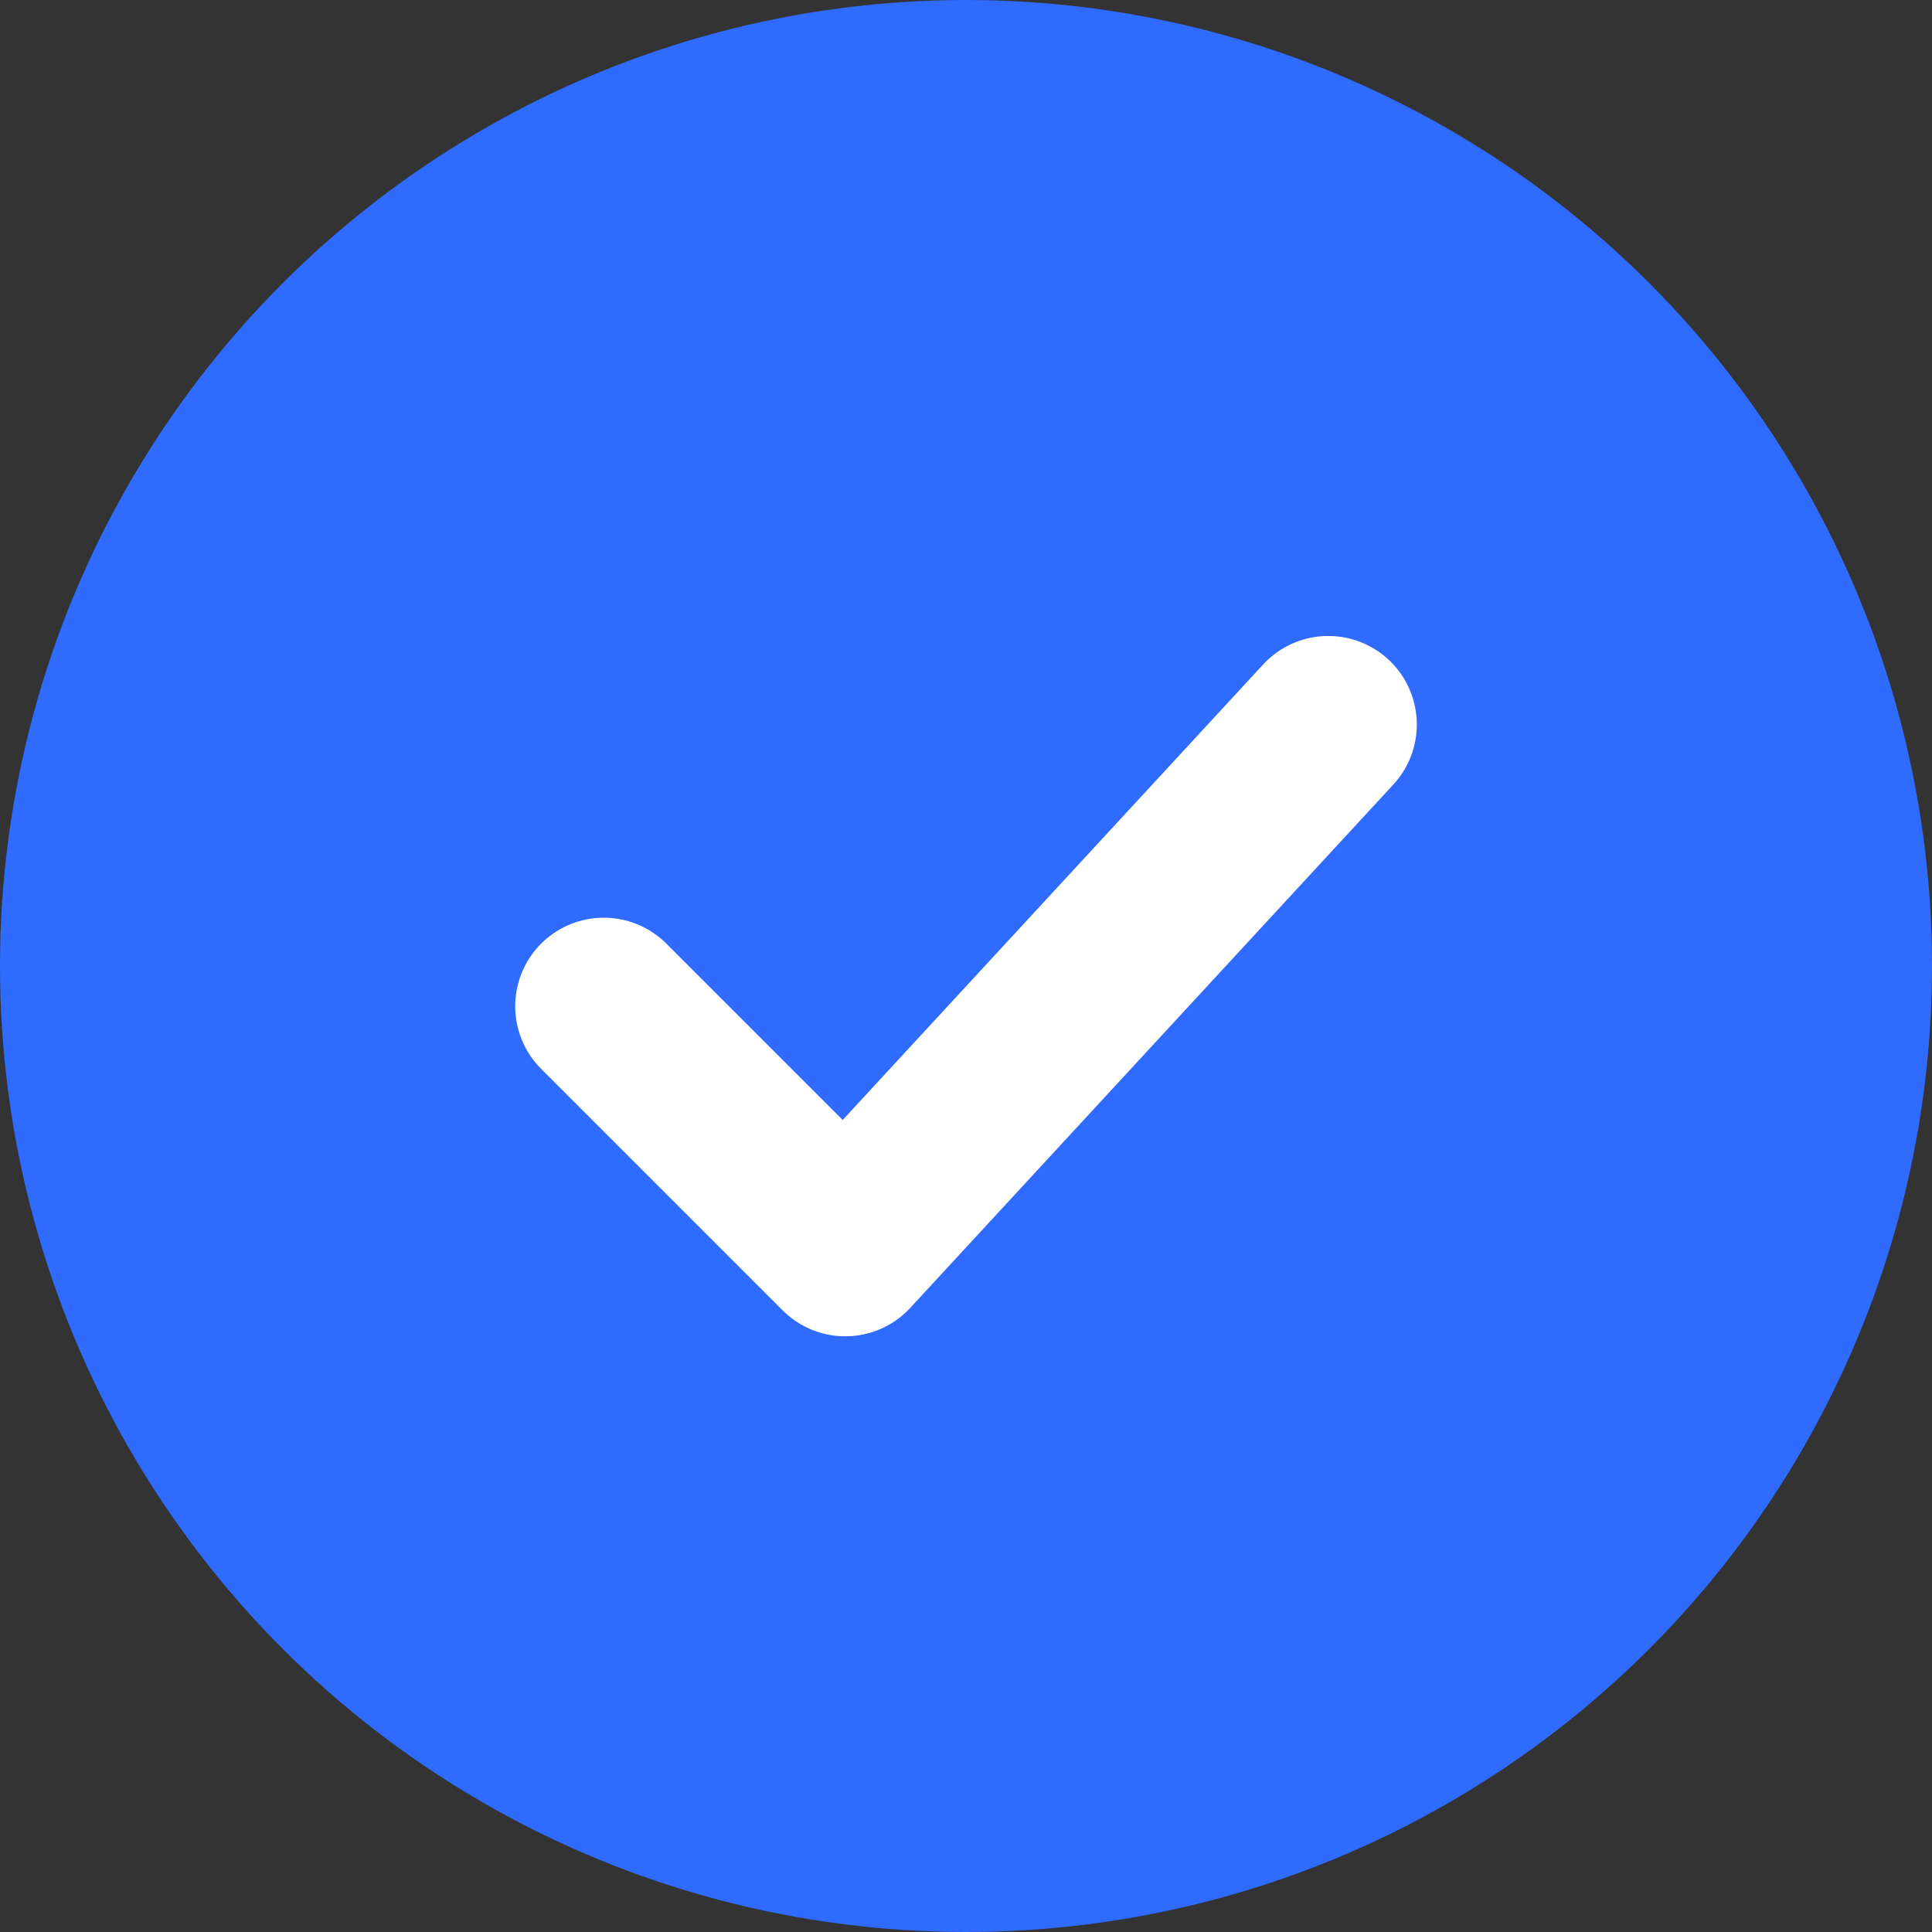
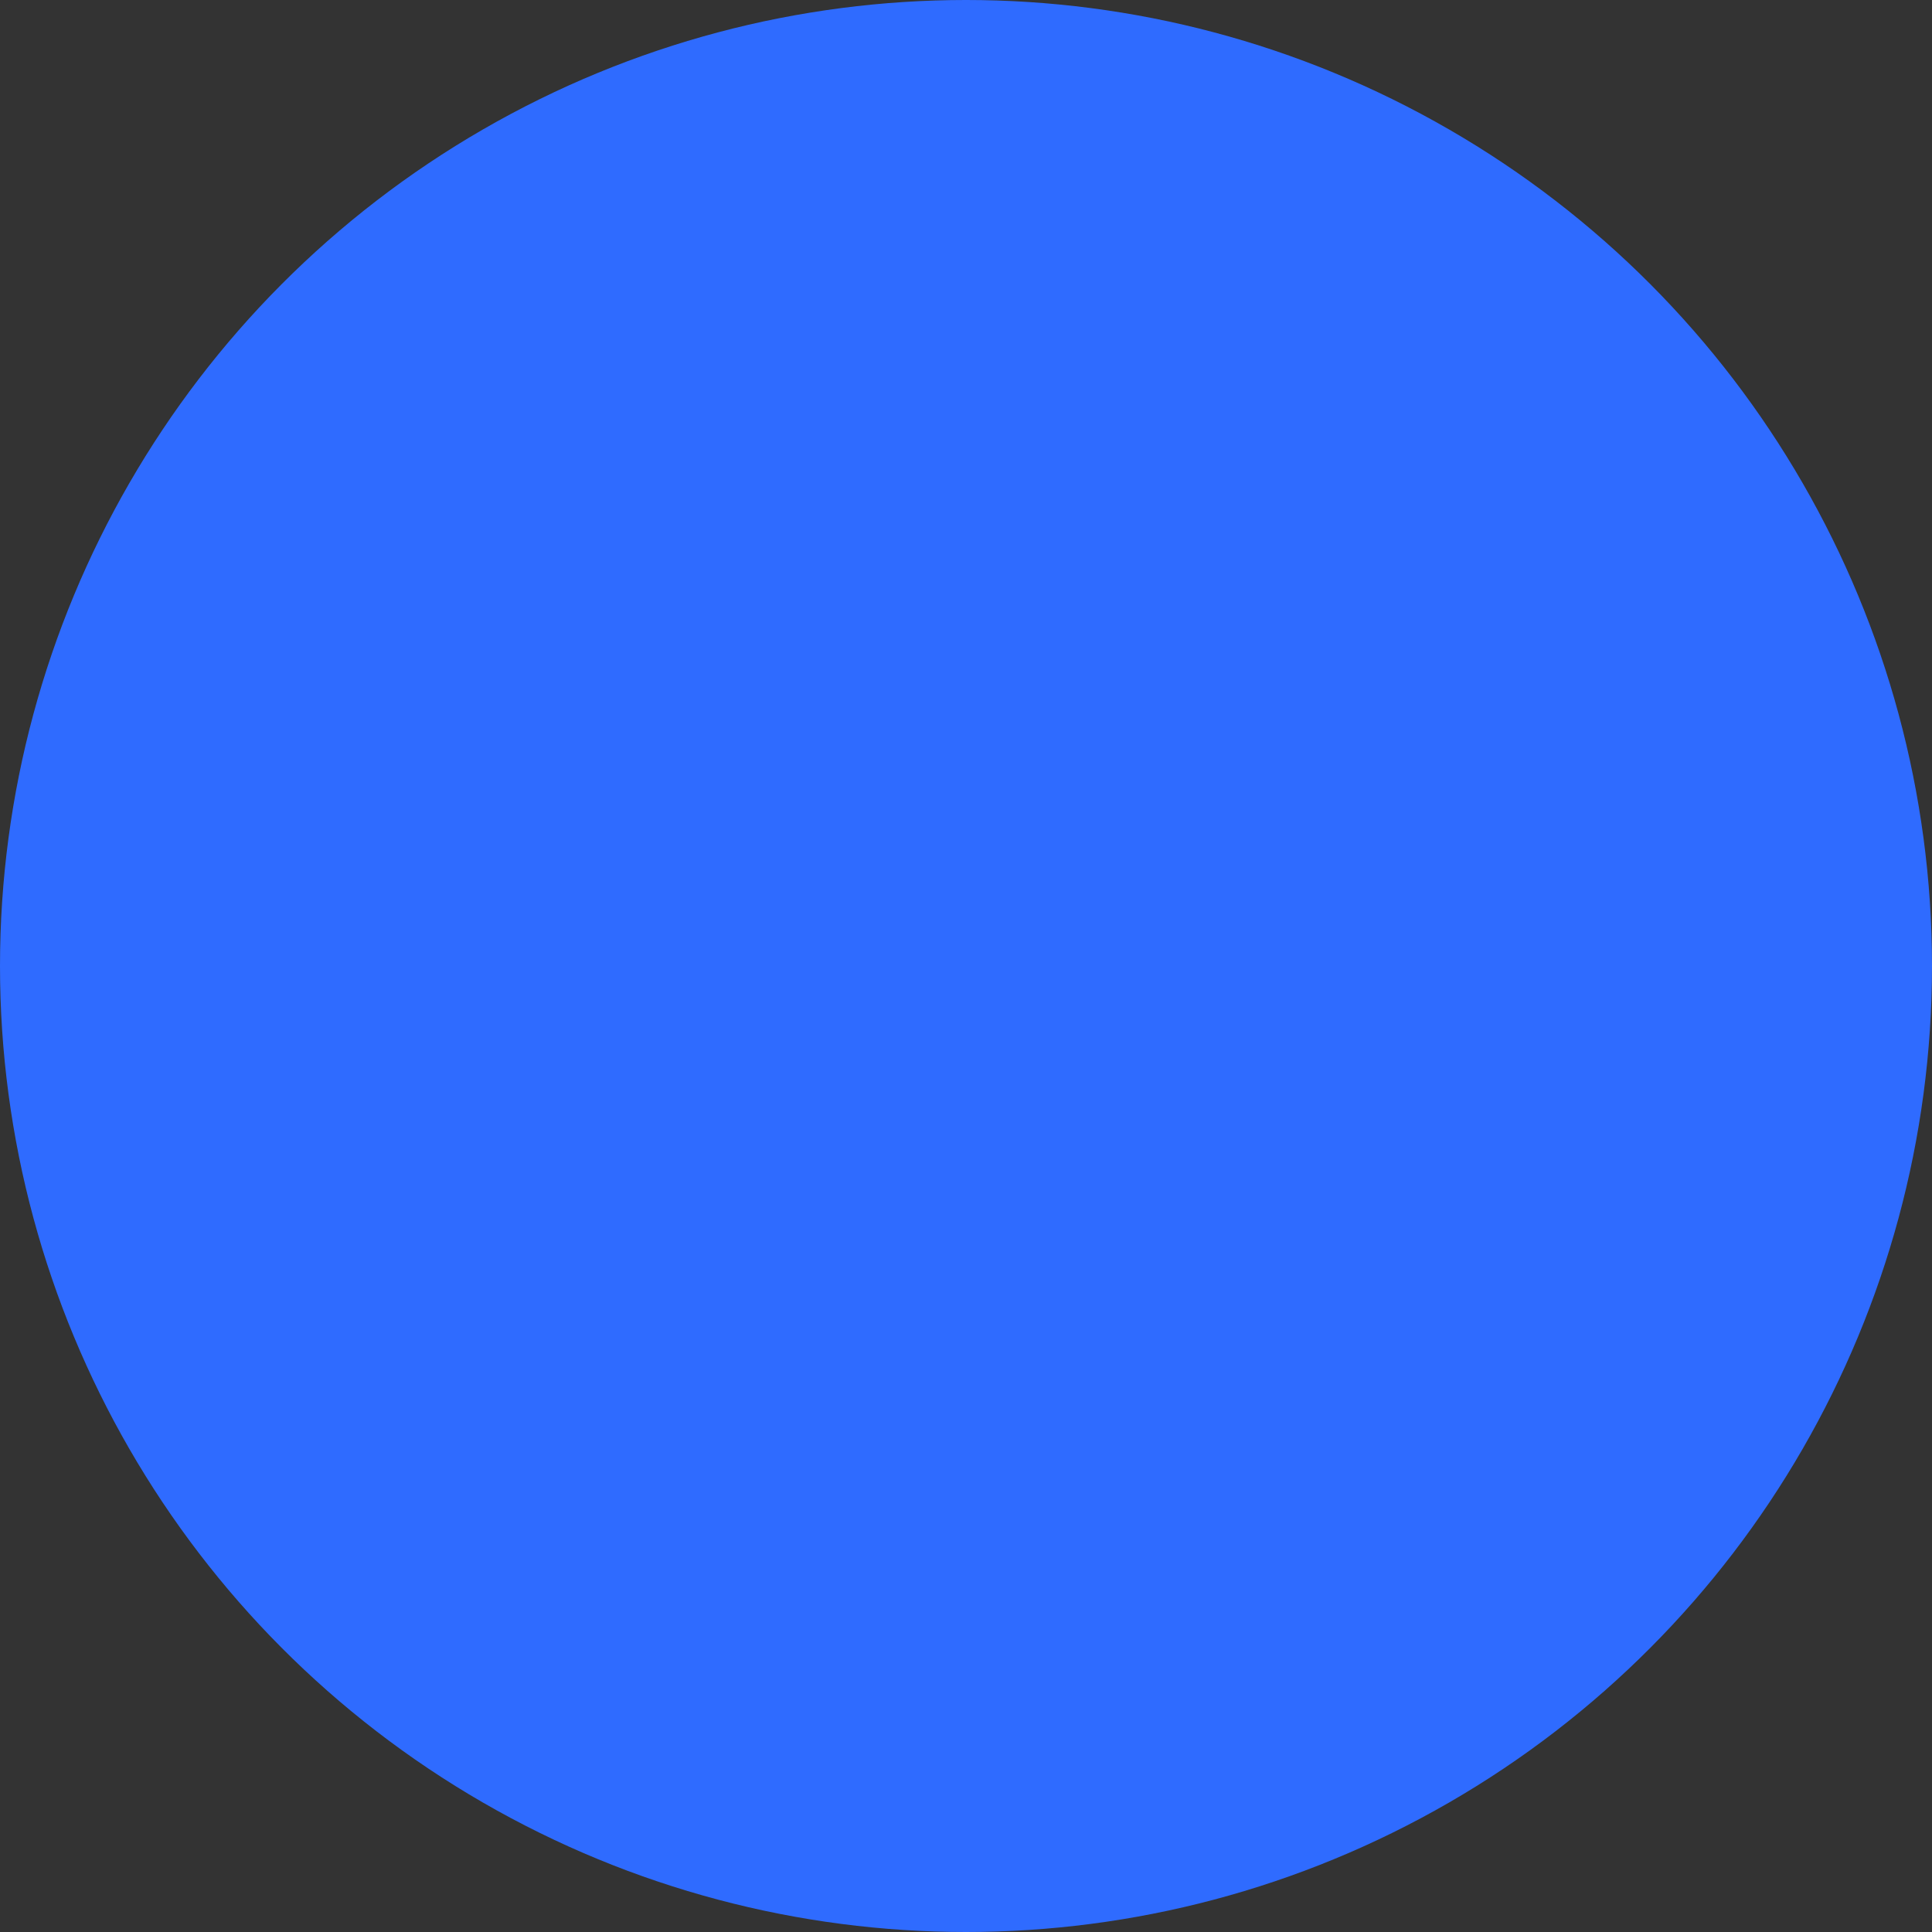
<svg xmlns="http://www.w3.org/2000/svg" width="24" height="24" viewBox="0 0 24 24" fill="none">
  <rect x="0" y="0" width="24" height="24" fill="#333333" stroke="none" />
  <circle cx="12" cy="12" r="12" fill="#2F6BFF" />
-   <path d="M7.5 12.5L10.5 15.5L16.5 9" stroke="white" stroke-width="2.2" stroke-linecap="round" stroke-linejoin="round" />
</svg>